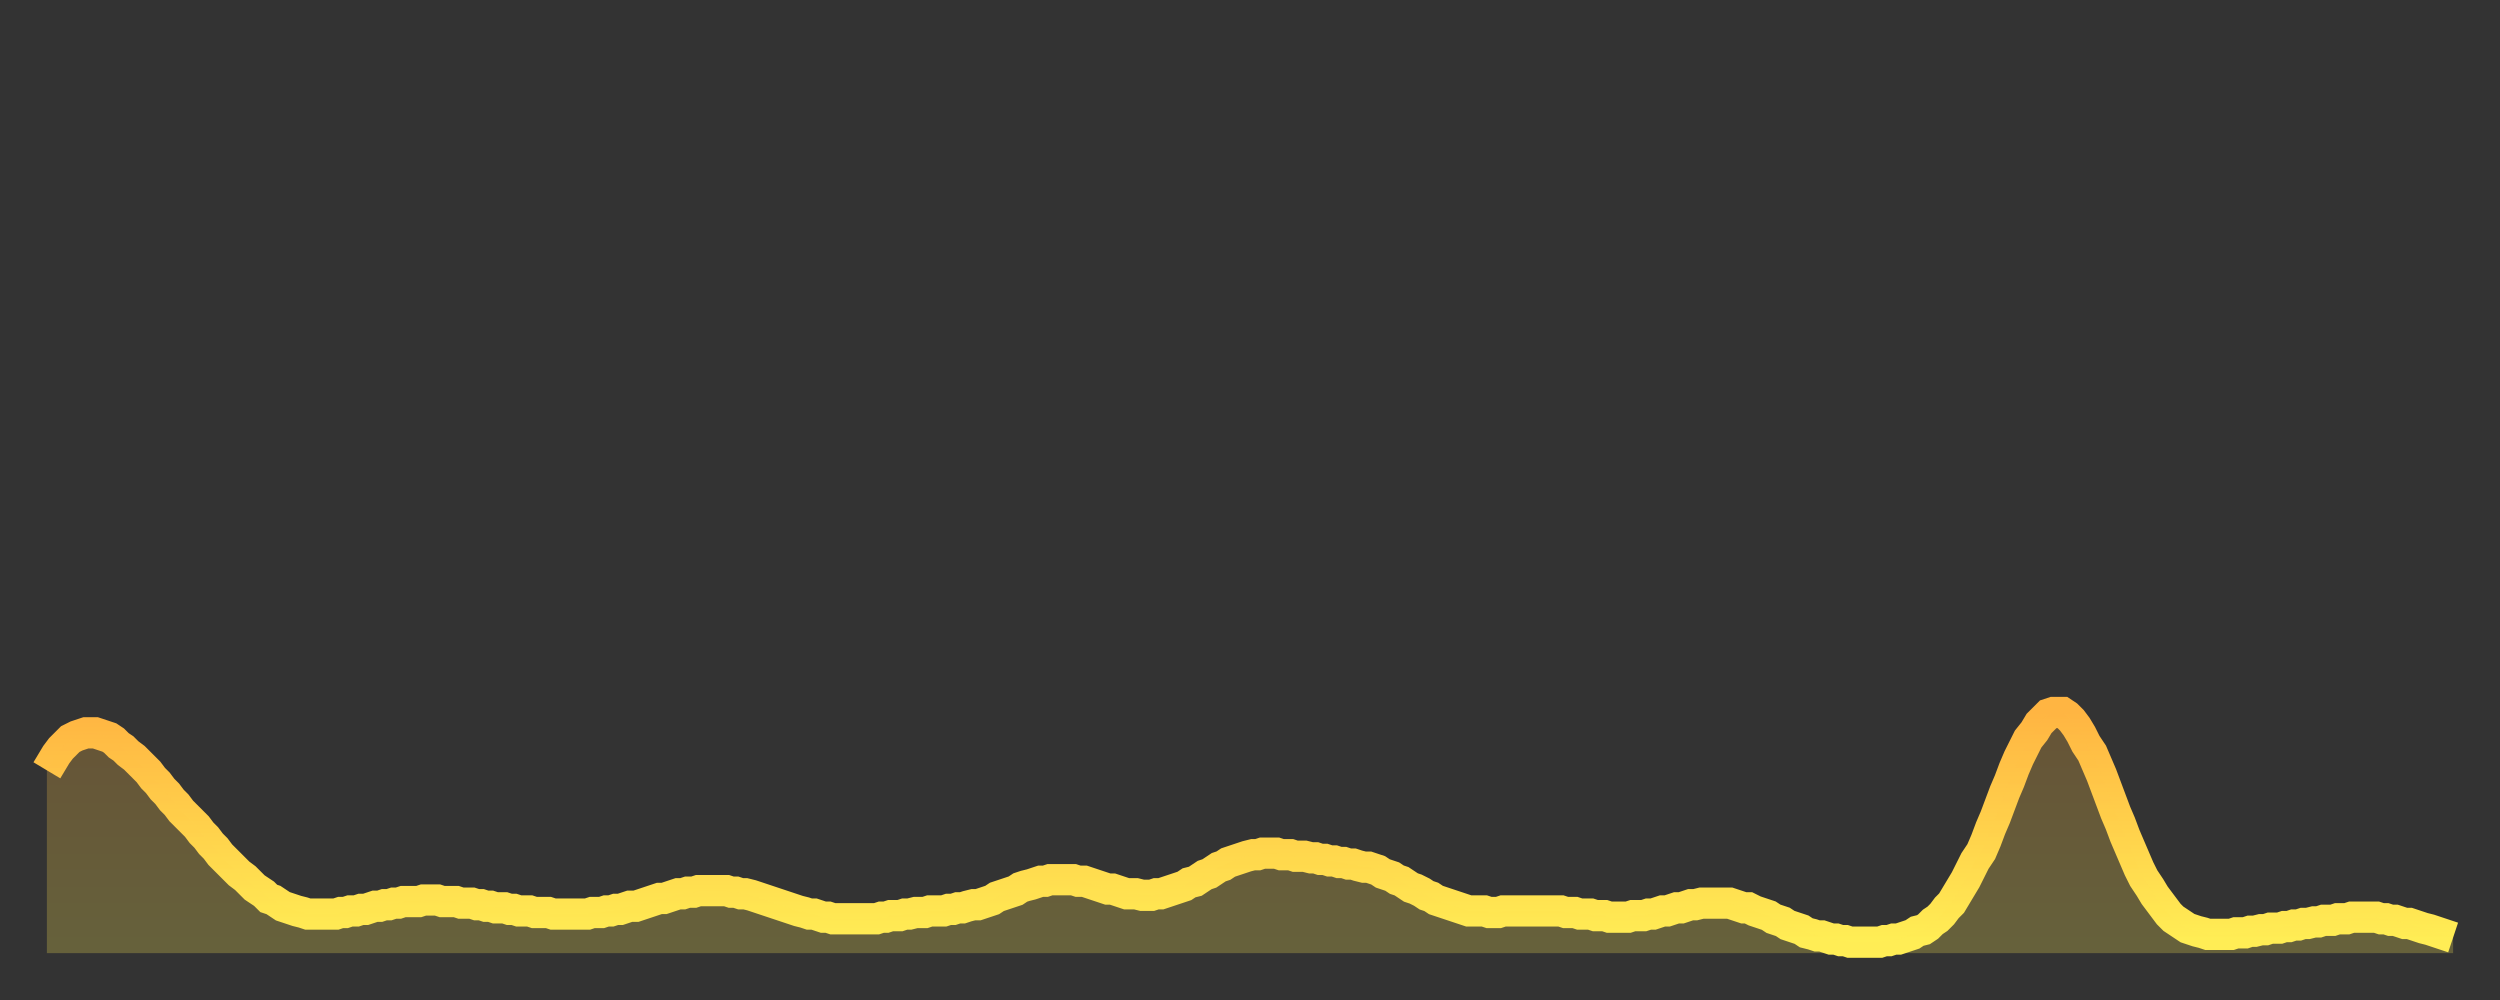
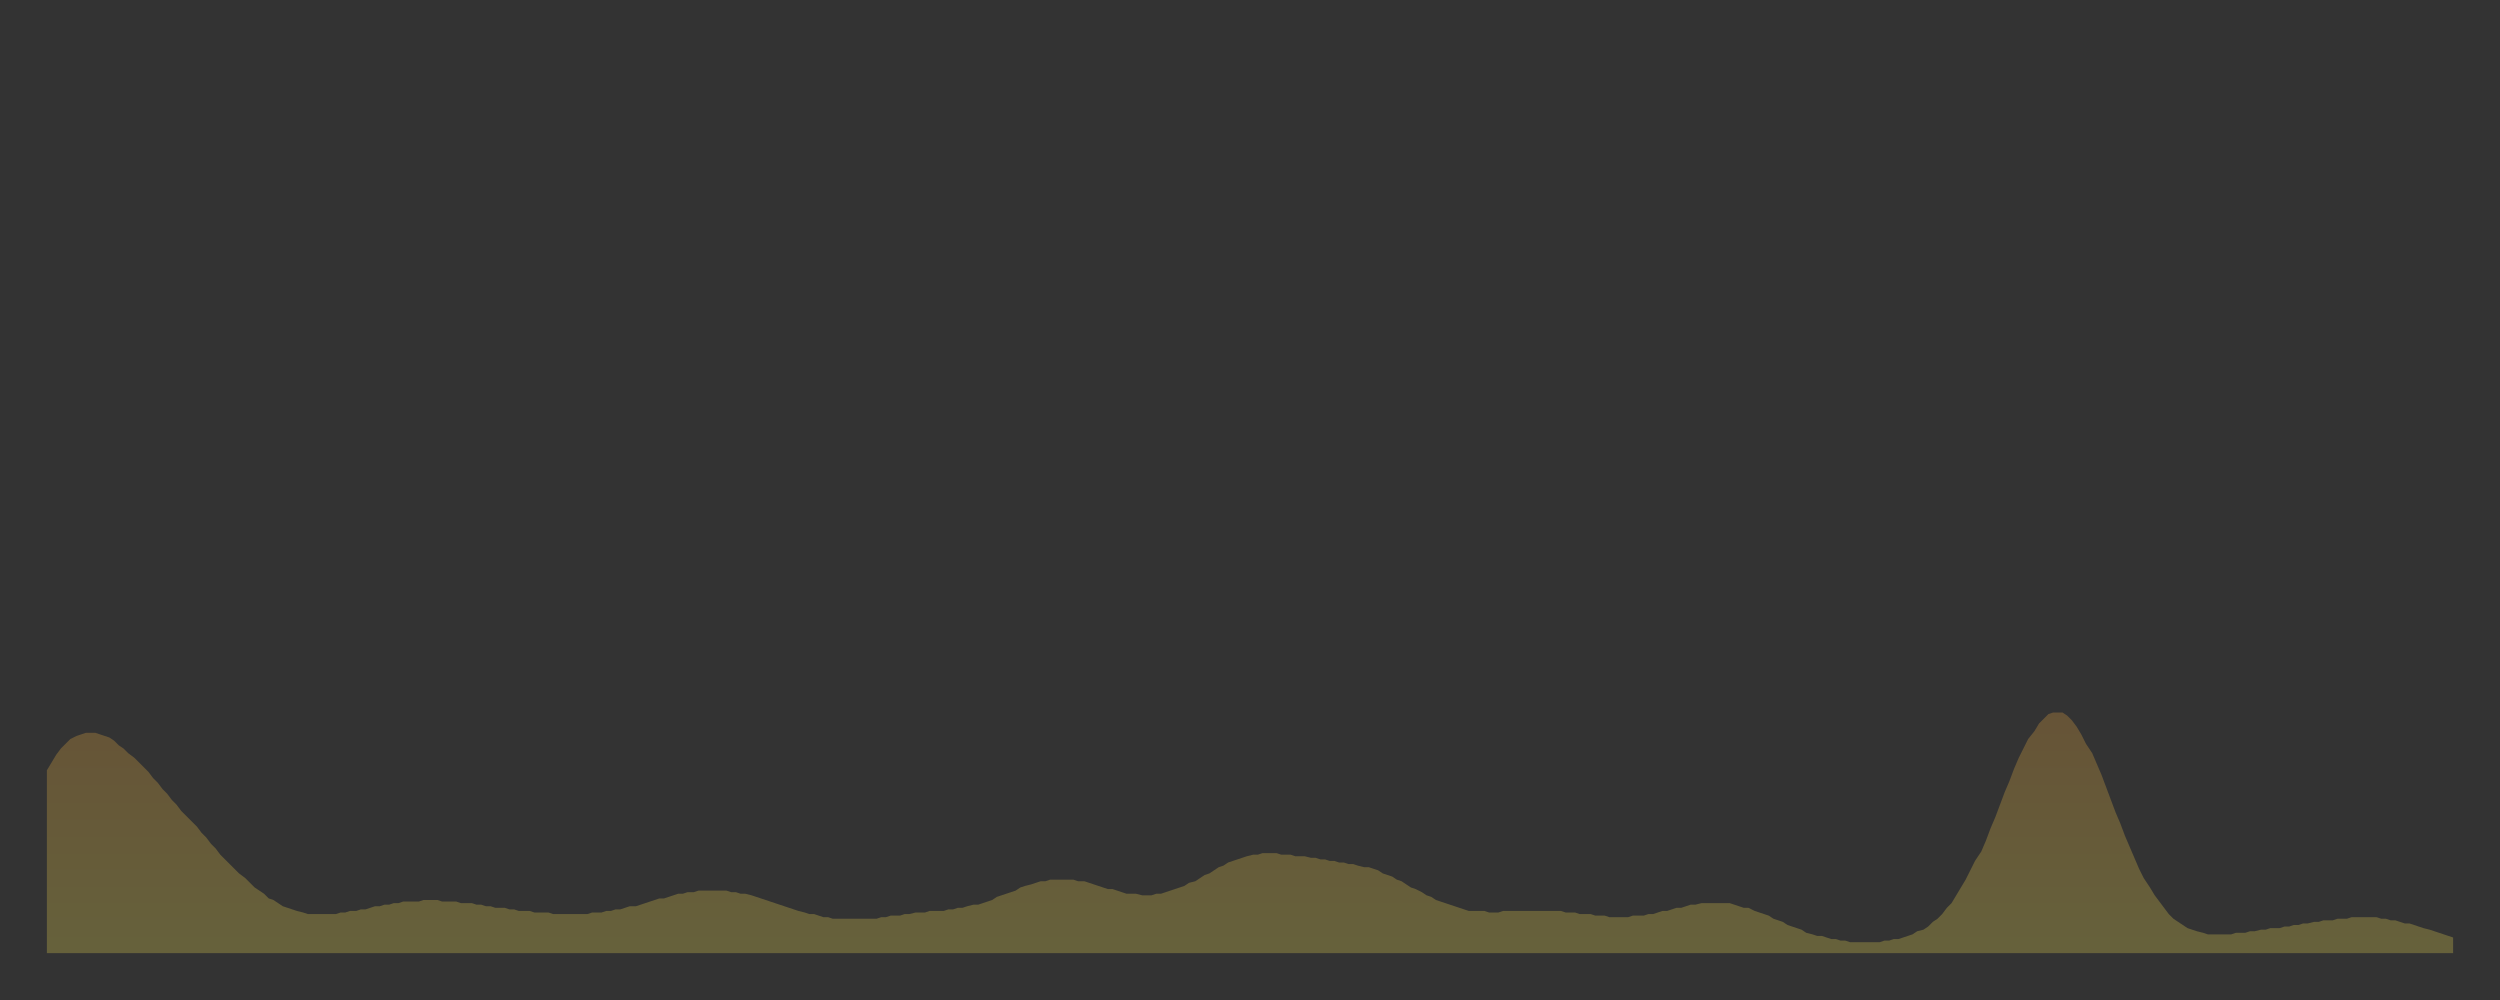
<svg xmlns="http://www.w3.org/2000/svg" baseProfile="full" height="64" version="1.1" width="160">
  <rect width="100%" height="100%" fill="#333333" stroke="none" />
  <defs>
    <linearGradient id="id256342" x1="0" x2="0" y1="0" y2="1">
      <stop offset="0%" stop-color="#ffb542" />
      <stop offset="50%" stop-color="#ffd14b" />
      <stop offset="100%" stop-color="#ffee55" />
    </linearGradient>
  </defs>
  <g transform="translate(3,3)">
    <g>
-       <path d="M 0.0 46.3 L 0.3 45.8 0.6 45.3 0.9 44.9 1.2 44.6 1.5 44.3 1.9 44.1 2.2 44.0 2.5 43.9 2.8 43.9 3.1 43.9 3.4 44.0 3.7 44.1 4.0 44.2 4.3 44.4 4.6 44.7 4.9 44.9 5.2 45.2 5.6 45.5 5.9 45.8 6.2 46.1 6.5 46.4 6.8 46.8 7.1 47.1 7.4 47.5 7.7 47.8 8.0 48.2 8.3 48.5 8.6 48.9 8.9 49.2 9.3 49.6 9.6 49.9 9.9 50.3 10.2 50.6 10.5 51.0 10.8 51.3 11.1 51.7 11.4 52.0 11.7 52.3 12.0 52.6 12.3 52.9 12.7 53.2 13.0 53.5 13.3 53.8 13.6 54.0 13.9 54.2 14.2 54.5 14.5 54.6 14.8 54.8 15.1 55.0 15.4 55.1 15.7 55.2 16.0 55.3 16.4 55.4 16.7 55.5 17.0 55.5 17.3 55.5 17.6 55.5 17.9 55.5 18.2 55.5 18.5 55.5 18.8 55.4 19.1 55.4 19.4 55.3 19.8 55.3 20.1 55.2 20.4 55.2 20.7 55.1 21.0 55.0 21.3 55.0 21.6 54.9 21.9 54.9 22.2 54.8 22.5 54.8 22.8 54.7 23.1 54.7 23.5 54.7 23.8 54.7 24.1 54.6 24.4 54.6 24.7 54.6 25.0 54.6 25.3 54.7 25.6 54.7 25.9 54.7 26.2 54.7 26.5 54.8 26.8 54.8 27.2 54.8 27.5 54.9 27.8 54.9 28.1 55.0 28.4 55.0 28.7 55.1 29.0 55.1 29.3 55.1 29.6 55.2 29.9 55.2 30.2 55.3 30.6 55.3 30.9 55.3 31.2 55.4 31.5 55.4 31.8 55.4 32.1 55.4 32.4 55.5 32.7 55.5 33.0 55.5 33.3 55.5 33.6 55.5 33.9 55.5 34.3 55.5 34.6 55.5 34.9 55.4 35.2 55.4 35.5 55.4 35.8 55.3 36.1 55.3 36.4 55.2 36.7 55.2 37.0 55.1 37.3 55.0 37.7 55.0 38.0 54.9 38.3 54.8 38.6 54.7 38.9 54.6 39.2 54.5 39.5 54.5 39.8 54.4 40.1 54.3 40.4 54.2 40.7 54.2 41.0 54.1 41.4 54.1 41.7 54.0 42.0 54.0 42.3 54.0 42.6 54.0 42.9 54.0 43.2 54.0 43.5 54.0 43.8 54.1 44.1 54.1 44.4 54.2 44.7 54.2 45.1 54.3 45.4 54.4 45.7 54.5 46.0 54.6 46.3 54.7 46.6 54.8 46.9 54.9 47.2 55.0 47.5 55.1 47.8 55.2 48.1 55.3 48.5 55.4 48.8 55.5 49.1 55.5 49.4 55.6 49.7 55.7 50.0 55.7 50.3 55.8 50.6 55.8 50.9 55.8 51.2 55.8 51.5 55.8 51.8 55.8 52.2 55.8 52.5 55.8 52.8 55.8 53.1 55.8 53.4 55.7 53.7 55.7 54.0 55.6 54.3 55.6 54.6 55.6 54.9 55.5 55.2 55.5 55.6 55.4 55.9 55.4 56.2 55.4 56.5 55.3 56.8 55.3 57.1 55.3 57.4 55.3 57.7 55.2 58.0 55.2 58.3 55.1 58.6 55.1 58.9 55.0 59.3 54.9 59.6 54.9 59.9 54.8 60.2 54.7 60.5 54.6 60.8 54.4 61.1 54.3 61.4 54.2 61.7 54.1 62.0 54.0 62.3 53.8 62.6 53.7 63.0 53.6 63.3 53.5 63.6 53.4 63.9 53.4 64.2 53.3 64.5 53.3 64.8 53.3 65.1 53.3 65.4 53.3 65.7 53.3 66.0 53.4 66.4 53.4 66.7 53.5 67.0 53.6 67.3 53.7 67.6 53.8 67.9 53.9 68.2 53.9 68.5 54.0 68.8 54.1 69.1 54.2 69.4 54.2 69.7 54.2 70.1 54.3 70.4 54.3 70.7 54.3 71.0 54.2 71.3 54.2 71.6 54.1 71.9 54.0 72.2 53.9 72.5 53.8 72.8 53.7 73.1 53.5 73.5 53.4 73.8 53.2 74.1 53.0 74.4 52.9 74.7 52.7 75.0 52.5 75.3 52.4 75.6 52.2 75.9 52.1 76.2 52.0 76.5 51.9 76.8 51.8 77.2 51.7 77.5 51.7 77.8 51.6 78.1 51.6 78.4 51.6 78.7 51.6 79.0 51.7 79.3 51.7 79.6 51.7 79.9 51.8 80.2 51.8 80.5 51.8 80.9 51.9 81.2 51.9 81.5 52.0 81.8 52.0 82.1 52.1 82.4 52.1 82.7 52.2 83.0 52.2 83.3 52.3 83.6 52.3 83.9 52.4 84.3 52.5 84.6 52.5 84.9 52.6 85.2 52.7 85.5 52.9 85.8 53.0 86.1 53.1 86.4 53.3 86.7 53.4 87.0 53.6 87.3 53.8 87.6 53.9 88.0 54.1 88.3 54.3 88.6 54.4 88.9 54.6 89.2 54.7 89.5 54.8 89.8 54.9 90.1 55.0 90.4 55.1 90.7 55.2 91.0 55.3 91.4 55.3 91.7 55.3 92.0 55.3 92.3 55.4 92.6 55.4 92.9 55.4 93.2 55.3 93.5 55.3 93.8 55.3 94.1 55.3 94.4 55.3 94.7 55.3 95.1 55.3 95.4 55.3 95.7 55.3 96.0 55.3 96.3 55.3 96.6 55.3 96.9 55.3 97.2 55.4 97.5 55.4 97.8 55.4 98.1 55.5 98.4 55.5 98.8 55.5 99.1 55.6 99.4 55.6 99.7 55.6 100.0 55.7 100.3 55.7 100.6 55.7 100.9 55.7 101.2 55.7 101.5 55.6 101.8 55.6 102.2 55.6 102.5 55.5 102.8 55.5 103.1 55.4 103.4 55.3 103.7 55.3 104.0 55.2 104.3 55.1 104.6 55.1 104.9 55.0 105.2 54.9 105.5 54.9 105.9 54.8 106.2 54.8 106.5 54.8 106.8 54.8 107.1 54.8 107.4 54.8 107.7 54.8 108.0 54.9 108.3 55.0 108.6 55.1 108.9 55.1 109.3 55.3 109.6 55.4 109.9 55.5 110.2 55.6 110.5 55.8 110.8 55.9 111.1 56.0 111.4 56.2 111.7 56.3 112.0 56.4 112.3 56.5 112.6 56.7 113.0 56.8 113.3 56.9 113.6 56.9 113.9 57.0 114.2 57.1 114.5 57.1 114.8 57.2 115.1 57.2 115.4 57.3 115.7 57.3 116.0 57.3 116.3 57.3 116.7 57.3 117.0 57.3 117.3 57.3 117.6 57.2 117.9 57.2 118.2 57.1 118.5 57.1 118.8 57.0 119.1 56.9 119.4 56.8 119.7 56.6 120.1 56.5 120.4 56.3 120.7 56.0 121.0 55.8 121.3 55.5 121.6 55.1 121.9 54.8 122.2 54.3 122.5 53.8 122.8 53.3 123.1 52.7 123.4 52.1 123.8 51.5 124.1 50.8 124.4 50.0 124.7 49.3 125.0 48.5 125.3 47.7 125.6 47.0 125.9 46.2 126.2 45.5 126.5 44.9 126.8 44.3 127.2 43.8 127.5 43.3 127.8 43.0 128.1 42.7 128.4 42.6 128.7 42.6 129.0 42.6 129.3 42.8 129.6 43.1 129.9 43.5 130.2 44.0 130.5 44.6 130.9 45.2 131.2 45.9 131.5 46.6 131.8 47.4 132.1 48.2 132.4 49.0 132.7 49.7 133.0 50.5 133.3 51.2 133.6 51.9 133.9 52.6 134.2 53.2 134.6 53.8 134.9 54.3 135.2 54.7 135.5 55.1 135.8 55.5 136.1 55.8 136.4 56.0 136.7 56.2 137.0 56.4 137.3 56.5 137.6 56.6 138.0 56.7 138.3 56.8 138.6 56.8 138.9 56.8 139.2 56.8 139.5 56.8 139.8 56.8 140.1 56.7 140.4 56.7 140.7 56.7 141.0 56.6 141.3 56.6 141.7 56.5 142.0 56.5 142.3 56.4 142.6 56.4 142.9 56.4 143.2 56.3 143.5 56.3 143.8 56.2 144.1 56.2 144.4 56.1 144.7 56.1 145.1 56.0 145.4 56.0 145.7 55.9 146.0 55.9 146.3 55.9 146.6 55.8 146.9 55.8 147.2 55.8 147.5 55.7 147.8 55.7 148.1 55.7 148.4 55.7 148.8 55.7 149.1 55.7 149.4 55.8 149.7 55.8 150.0 55.9 150.3 55.9 150.6 56.0 150.9 56.1 151.2 56.1 151.5 56.2 151.8 56.3 152.1 56.4 152.5 56.5 152.8 56.6 153.1 56.7 153.4 56.8 153.7 56.9 154.0 57.0" fill="none" id="graph-curve" opacity="1" stroke="url(#id256342)" stroke-width="2" />
      <path d="M 0 58 L 0.0 46.3 0.3 45.8 0.6 45.3 0.9 44.9 1.2 44.6 1.5 44.3 1.9 44.1 2.2 44.0 2.5 43.9 2.8 43.9 3.1 43.9 3.4 44.0 3.7 44.1 4.0 44.2 4.3 44.4 4.6 44.7 4.9 44.9 5.2 45.2 5.6 45.5 5.9 45.8 6.2 46.1 6.5 46.4 6.8 46.8 7.1 47.1 7.4 47.5 7.7 47.8 8.0 48.2 8.3 48.5 8.6 48.9 8.9 49.2 9.3 49.6 9.6 49.9 9.9 50.3 10.2 50.6 10.5 51.0 10.8 51.3 11.1 51.7 11.4 52.0 11.7 52.3 12.0 52.6 12.3 52.9 12.7 53.2 13.0 53.5 13.3 53.8 13.6 54.0 13.9 54.2 14.2 54.5 14.5 54.6 14.8 54.8 15.1 55.0 15.4 55.1 15.7 55.2 16.0 55.3 16.4 55.4 16.7 55.5 17.0 55.5 17.3 55.5 17.6 55.5 17.9 55.5 18.2 55.5 18.5 55.5 18.8 55.4 19.1 55.4 19.4 55.3 19.8 55.3 20.1 55.2 20.4 55.2 20.7 55.1 21.0 55.0 21.3 55.0 21.6 54.9 21.9 54.9 22.2 54.8 22.5 54.8 22.8 54.7 23.1 54.7 23.5 54.7 23.8 54.7 24.1 54.6 24.4 54.6 24.7 54.6 25.0 54.6 25.3 54.7 25.6 54.7 25.9 54.7 26.2 54.7 26.5 54.8 26.8 54.8 27.2 54.8 27.5 54.9 27.8 54.9 28.1 55.0 28.4 55.0 28.7 55.1 29.0 55.1 29.3 55.1 29.6 55.2 29.9 55.2 30.2 55.3 30.6 55.3 30.9 55.3 31.2 55.4 31.5 55.4 31.8 55.4 32.1 55.4 32.4 55.5 32.7 55.5 33.0 55.5 33.3 55.5 33.6 55.5 33.9 55.5 34.3 55.5 34.6 55.5 34.9 55.4 35.2 55.4 35.5 55.4 35.8 55.3 36.1 55.3 36.4 55.2 36.7 55.2 37.0 55.1 37.3 55.0 37.7 55.0 38.0 54.9 38.3 54.8 38.6 54.7 38.9 54.6 39.2 54.5 39.5 54.5 39.8 54.4 40.1 54.3 40.4 54.2 40.7 54.2 41.0 54.1 41.4 54.1 41.7 54.0 42.0 54.0 42.3 54.0 42.6 54.0 42.9 54.0 43.2 54.0 43.5 54.0 43.8 54.1 44.1 54.1 44.4 54.2 44.7 54.2 45.1 54.3 45.4 54.4 45.7 54.5 46.0 54.6 46.3 54.7 46.6 54.8 46.9 54.9 47.2 55.0 47.5 55.1 47.8 55.2 48.1 55.3 48.5 55.4 48.8 55.5 49.1 55.5 49.4 55.6 49.7 55.7 50.0 55.7 50.3 55.8 50.6 55.8 50.9 55.8 51.2 55.8 51.5 55.8 51.8 55.8 52.2 55.8 52.5 55.8 52.8 55.8 53.1 55.8 53.4 55.7 53.7 55.7 54.0 55.6 54.3 55.6 54.6 55.6 54.9 55.5 55.2 55.5 55.6 55.4 55.9 55.4 56.2 55.4 56.5 55.3 56.8 55.3 57.1 55.3 57.4 55.3 57.7 55.2 58.0 55.2 58.3 55.1 58.6 55.1 58.9 55.0 59.3 54.9 59.6 54.9 59.9 54.8 60.2 54.7 60.5 54.6 60.8 54.4 61.1 54.3 61.4 54.2 61.7 54.1 62.0 54.0 62.3 53.8 62.6 53.7 63.0 53.6 63.3 53.5 63.6 53.4 63.9 53.4 64.2 53.3 64.5 53.3 64.8 53.3 65.1 53.3 65.4 53.3 65.7 53.3 66.0 53.4 66.4 53.4 66.7 53.5 67.0 53.6 67.3 53.7 67.6 53.8 67.9 53.9 68.2 53.9 68.5 54.0 68.8 54.1 69.1 54.2 69.4 54.2 69.7 54.2 70.1 54.3 70.4 54.3 70.7 54.3 71.0 54.2 71.3 54.2 71.6 54.1 71.9 54.0 72.2 53.9 72.5 53.8 72.8 53.7 73.1 53.5 73.5 53.4 73.8 53.2 74.1 53.0 74.4 52.9 74.7 52.7 75.0 52.5 75.3 52.4 75.6 52.2 75.9 52.1 76.2 52.0 76.5 51.9 76.8 51.8 77.2 51.7 77.5 51.7 77.8 51.6 78.1 51.6 78.4 51.6 78.7 51.6 79.0 51.7 79.3 51.7 79.6 51.7 79.9 51.8 80.2 51.8 80.5 51.8 80.9 51.9 81.2 51.9 81.5 52.0 81.8 52.0 82.1 52.1 82.4 52.1 82.7 52.2 83.0 52.2 83.3 52.3 83.6 52.3 83.9 52.4 84.3 52.5 84.6 52.5 84.9 52.6 85.2 52.7 85.5 52.9 85.8 53.0 86.1 53.1 86.4 53.3 86.7 53.4 87.0 53.6 87.3 53.8 87.6 53.9 88.0 54.1 88.3 54.3 88.6 54.4 88.9 54.6 89.2 54.7 89.5 54.8 89.8 54.9 90.1 55.0 90.4 55.1 90.7 55.2 91.0 55.3 91.4 55.3 91.7 55.3 92.0 55.3 92.3 55.4 92.6 55.4 92.9 55.4 93.2 55.3 93.5 55.3 93.8 55.3 94.1 55.3 94.4 55.3 94.7 55.3 95.1 55.3 95.4 55.3 95.7 55.3 96.0 55.3 96.3 55.3 96.6 55.3 96.9 55.3 97.2 55.4 97.5 55.4 97.8 55.4 98.1 55.5 98.4 55.5 98.8 55.5 99.1 55.6 99.4 55.6 99.7 55.6 100.0 55.7 100.3 55.7 100.6 55.7 100.9 55.7 101.2 55.7 101.5 55.6 101.8 55.6 102.2 55.6 102.5 55.5 102.8 55.5 103.1 55.4 103.4 55.3 103.7 55.3 104.0 55.2 104.3 55.1 104.6 55.1 104.9 55.0 105.2 54.9 105.5 54.9 105.9 54.8 106.2 54.8 106.5 54.8 106.8 54.8 107.1 54.8 107.4 54.8 107.7 54.8 108.0 54.9 108.3 55.0 108.6 55.1 108.9 55.1 109.3 55.3 109.6 55.4 109.9 55.5 110.2 55.6 110.5 55.8 110.8 55.9 111.1 56.0 111.4 56.2 111.7 56.3 112.0 56.4 112.3 56.5 112.6 56.7 113.0 56.8 113.3 56.9 113.6 56.9 113.9 57.0 114.2 57.1 114.5 57.1 114.8 57.2 115.1 57.2 115.4 57.3 115.7 57.3 116.0 57.3 116.3 57.3 116.7 57.3 117.0 57.3 117.3 57.3 117.6 57.2 117.9 57.2 118.2 57.1 118.5 57.1 118.8 57.0 119.1 56.9 119.4 56.8 119.7 56.6 120.1 56.5 120.4 56.3 120.7 56.0 121.0 55.8 121.3 55.5 121.6 55.1 121.9 54.8 122.2 54.3 122.5 53.8 122.8 53.3 123.1 52.7 123.4 52.1 123.8 51.5 124.1 50.8 124.4 50.0 124.7 49.3 125.0 48.5 125.3 47.7 125.6 47.0 125.9 46.2 126.2 45.5 126.5 44.9 126.8 44.3 127.2 43.8 127.5 43.3 127.8 43.0 128.1 42.7 128.4 42.6 128.7 42.6 129.0 42.6 129.3 42.8 129.6 43.1 129.9 43.5 130.2 44.0 130.5 44.6 130.9 45.2 131.2 45.9 131.5 46.6 131.8 47.4 132.1 48.2 132.4 49.0 132.7 49.7 133.0 50.5 133.3 51.2 133.6 51.9 133.9 52.6 134.2 53.2 134.6 53.8 134.9 54.3 135.2 54.7 135.5 55.1 135.8 55.5 136.1 55.8 136.4 56.0 136.7 56.2 137.0 56.4 137.3 56.5 137.6 56.6 138.0 56.7 138.3 56.8 138.6 56.8 138.9 56.8 139.2 56.8 139.5 56.8 139.8 56.8 140.1 56.7 140.4 56.7 140.7 56.7 141.0 56.6 141.3 56.6 141.7 56.5 142.0 56.5 142.3 56.4 142.6 56.4 142.9 56.4 143.2 56.3 143.5 56.3 143.8 56.2 144.1 56.2 144.4 56.1 144.7 56.1 145.1 56.0 145.4 56.0 145.7 55.9 146.0 55.9 146.3 55.9 146.6 55.8 146.9 55.8 147.2 55.8 147.5 55.7 147.8 55.7 148.1 55.7 148.4 55.7 148.8 55.7 149.1 55.7 149.4 55.8 149.7 55.8 150.0 55.9 150.3 55.9 150.6 56.0 150.9 56.1 151.2 56.1 151.5 56.2 151.8 56.3 152.1 56.4 152.5 56.5 152.8 56.6 153.1 56.7 153.4 56.8 153.7 56.9 154.0 57.0 154 58" fill="url(#id256342)" fill-opacity=".25" id="graph-shadow" />
    </g>
  </g>
</svg>